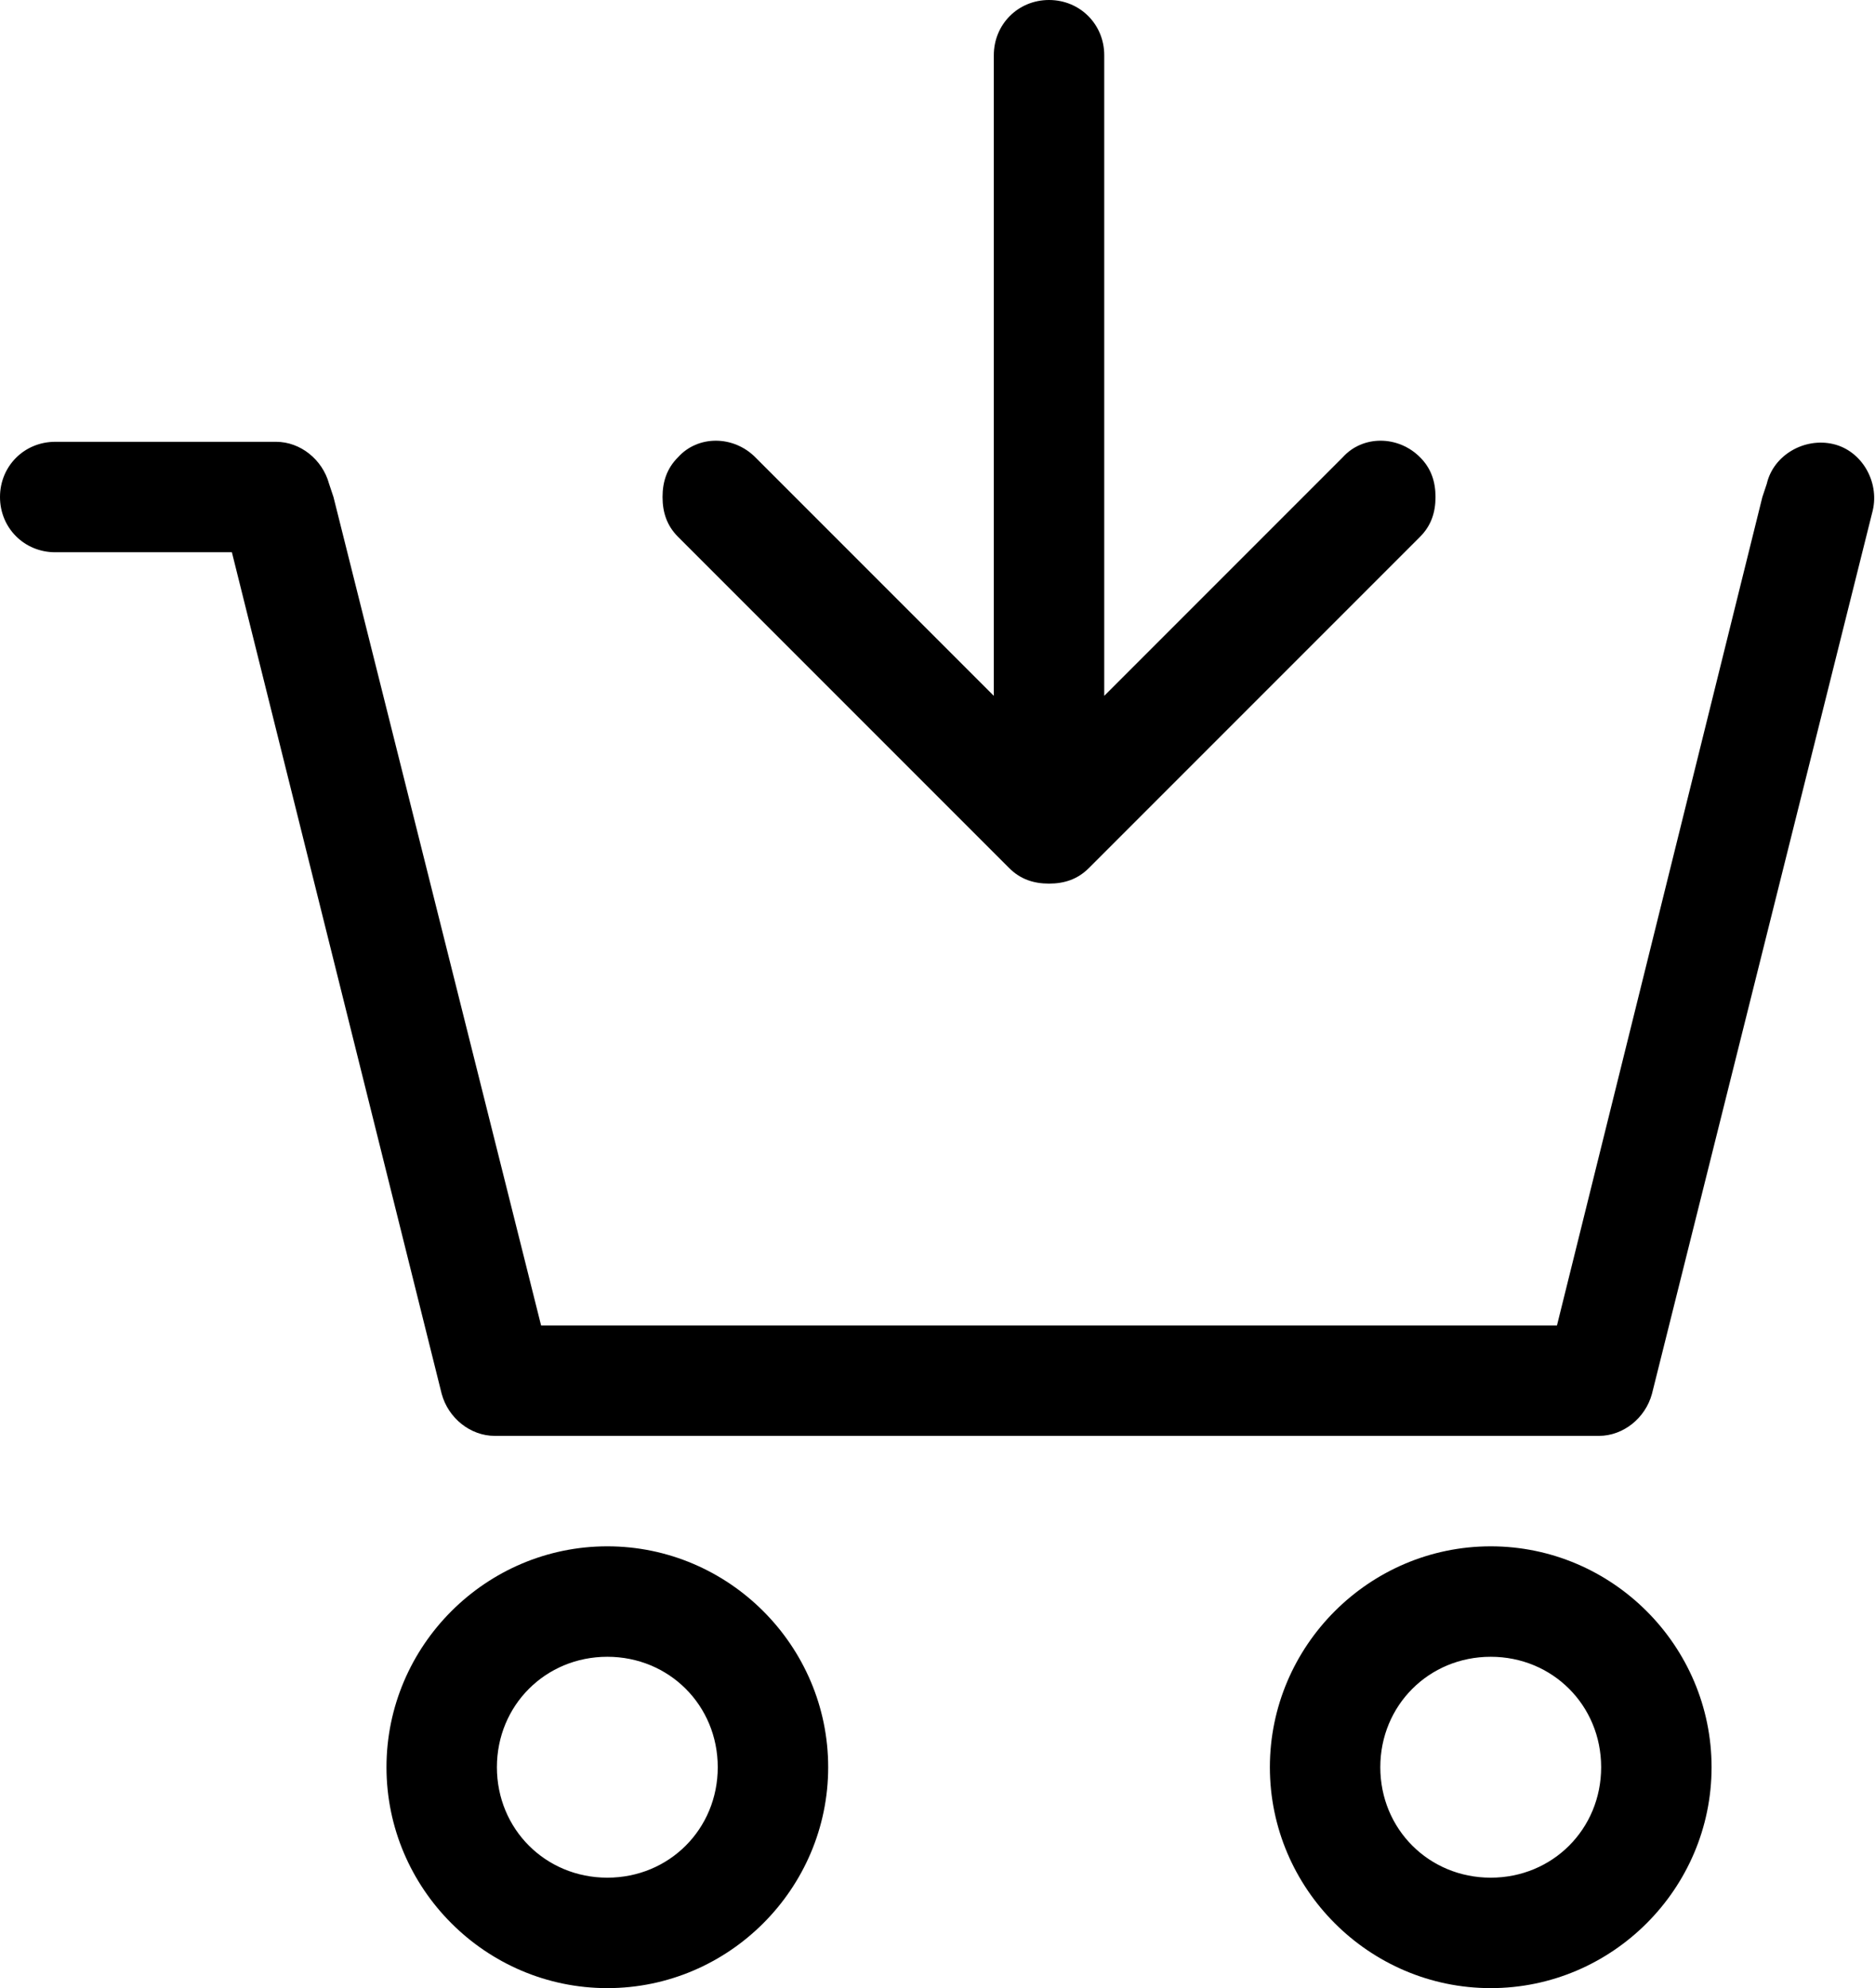
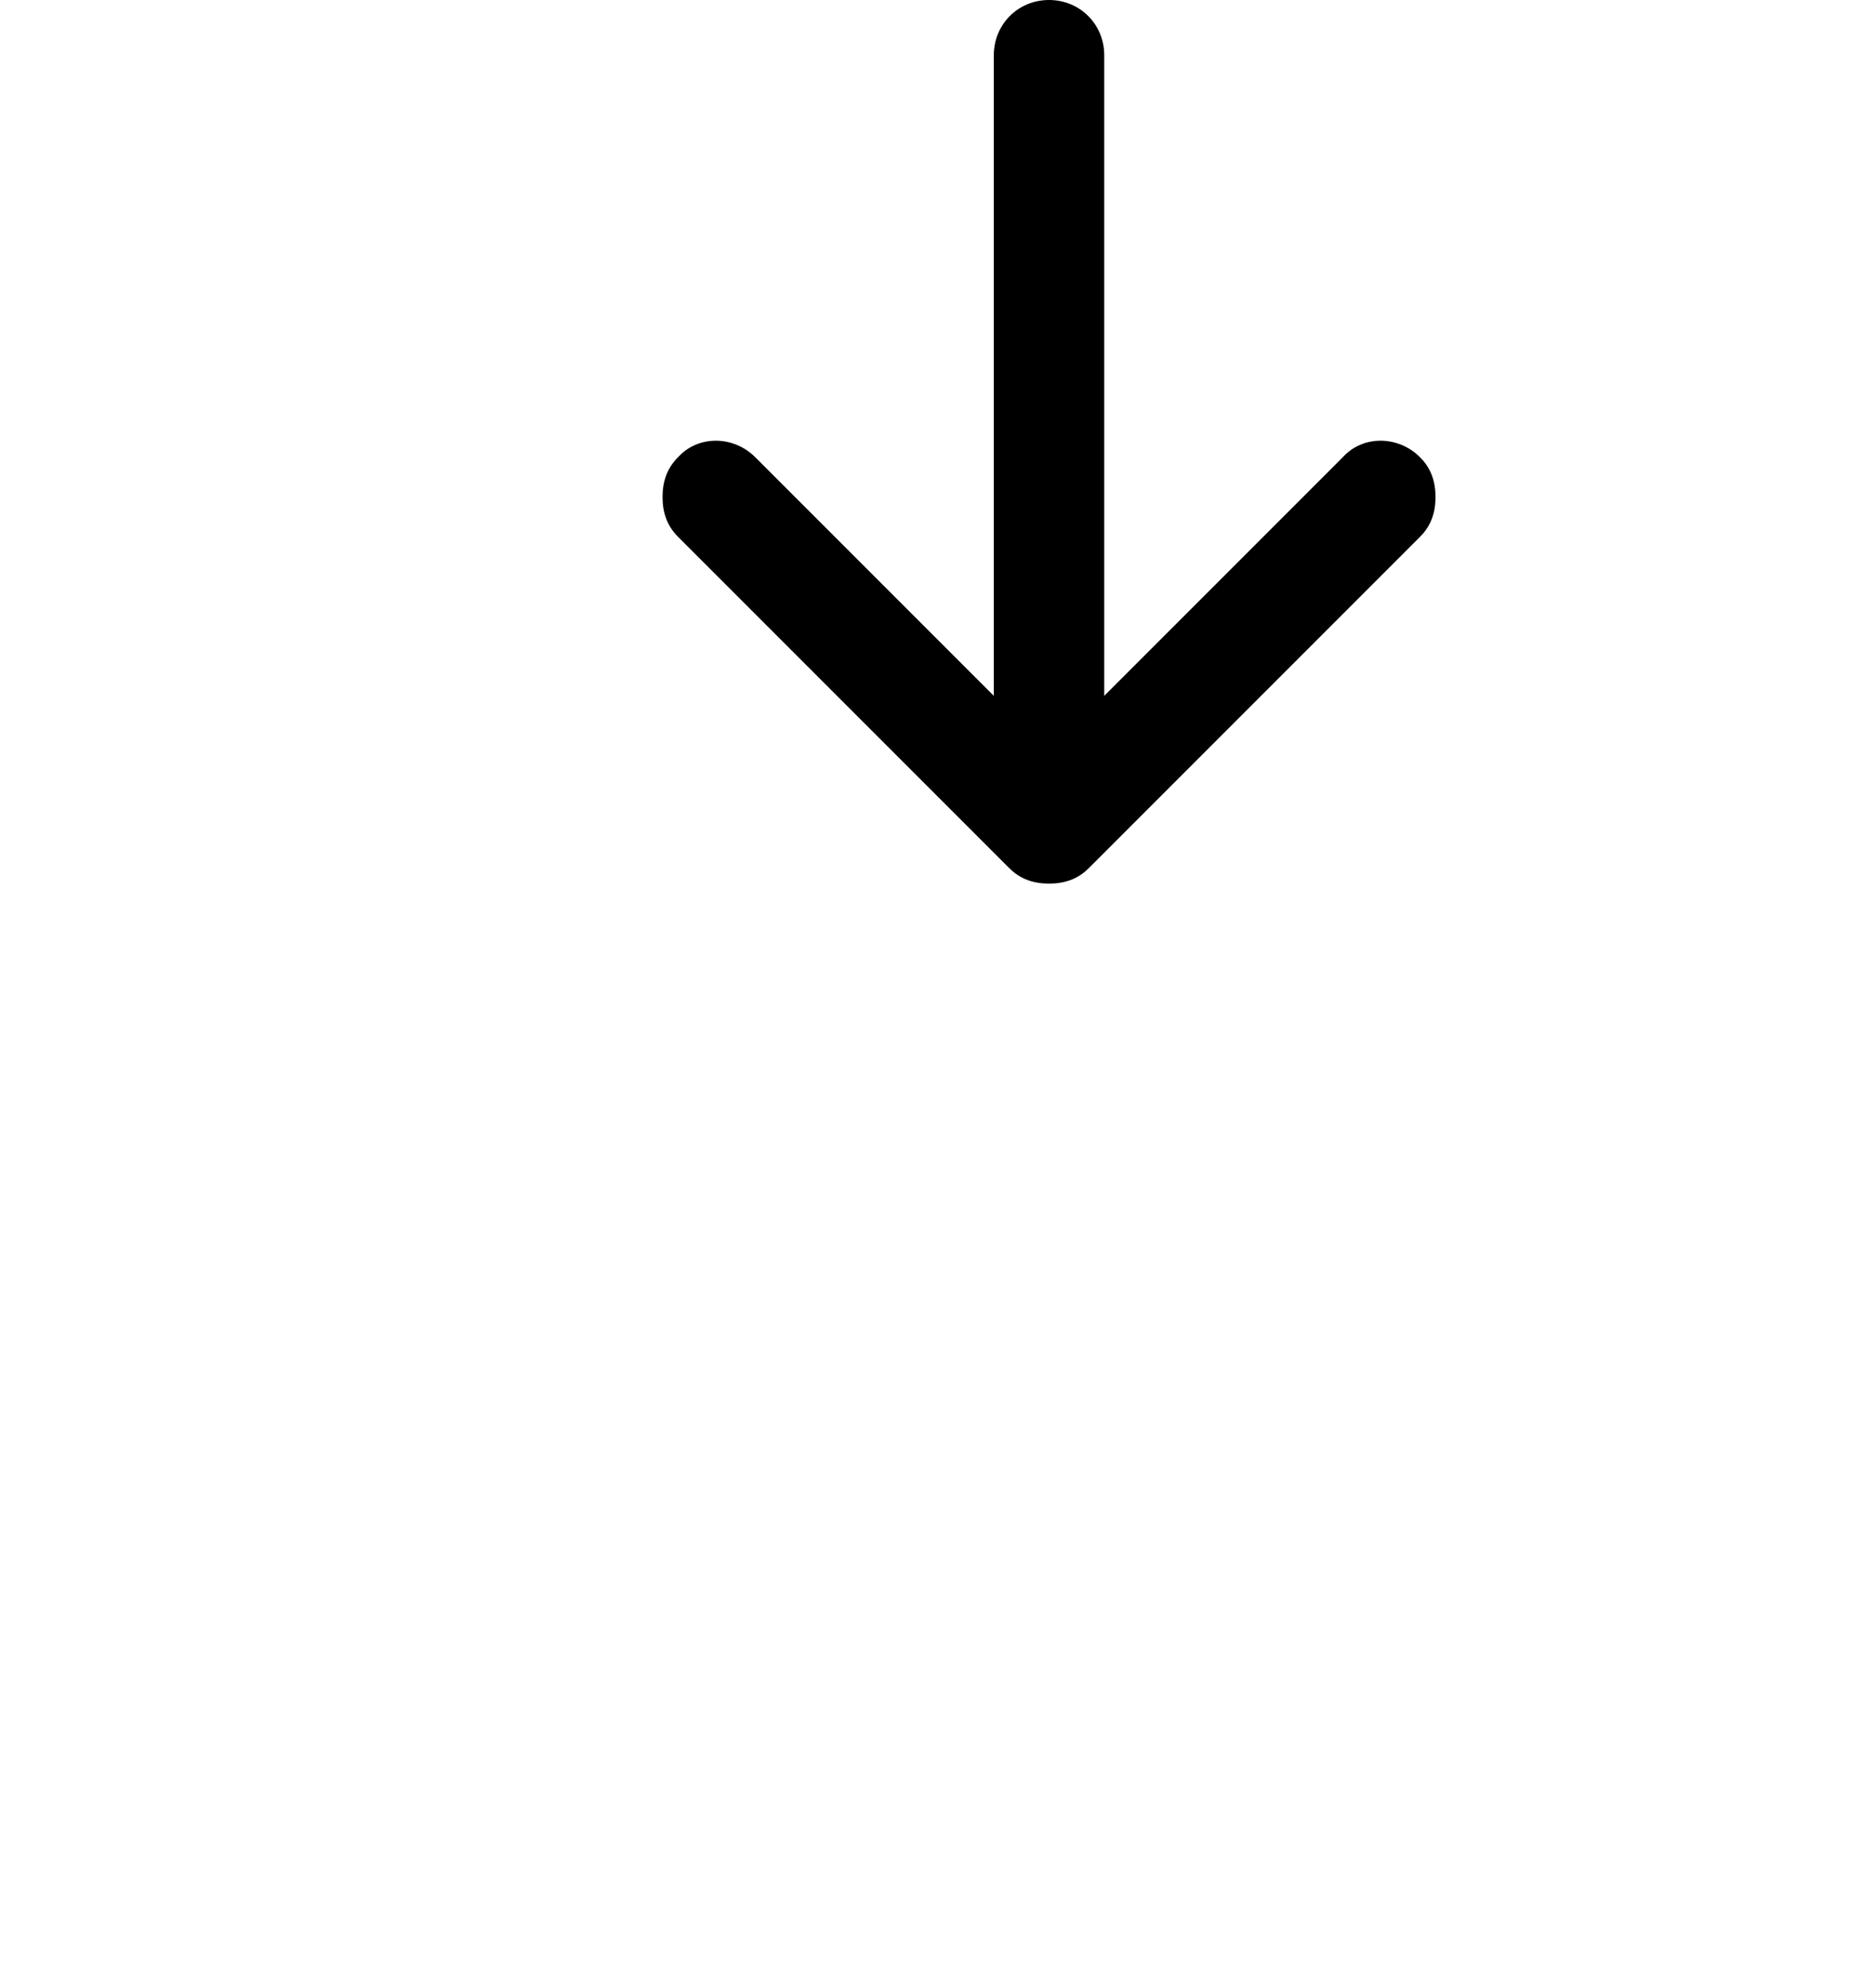
<svg xmlns="http://www.w3.org/2000/svg" xml:space="preserve" style="enable-background:new 0 0 84.9 90;" viewBox="0 0 84.9 90" y="0px" x="0px" id="Layer_1" version="1.1">
-   <path d="M2.5,25h8L20,63.1c0.3,1.1,1.3,1.9,2.4,1.9h50c1.1,0,2.1-0.8,2.4-1.9l10-40c0.3-1.3-0.5-2.7-1.8-3s-2.7,0.5-3,1.8l-0.2,0.6  L70.5,60h-46l-9.4-37.5l-0.2-0.6c-0.3-1.1-1.3-1.9-2.4-1.9h-10C1.1,20,0,21.1,0,22.5S1.1,25,2.5,25z" />
-   <path d="M37.5,80c0-5.5-4.5-10-10-10s-10,4.5-10,10s4.5,10,10,10S37.5,85.5,37.5,80z M22.5,80c0-2.8,2.2-5,5-5s5,2.2,5,5s-2.2,5-5,5  S22.5,82.8,22.5,80z" />
-   <path d="M67.5,70c-5.5,0-10,4.5-10,10s4.5,10,10,10s10-4.5,10-10S73,70,67.5,70z M67.5,85c-2.8,0-5-2.2-5-5s2.2-5,5-5s5,2.2,5,5  S70.3,85,67.5,85z" />
  <path d="M45.7,39.3c0.5,0.5,1.1,0.7,1.8,0.7s1.3-0.2,1.8-0.7l15-15c0.5-0.5,0.7-1.1,0.7-1.8s-0.2-1.3-0.7-1.8c-1-1-2.6-1-3.5,0  L59,22.5l-9,9v-9v-20C50,1.1,48.9,0,47.5,0S45,1.1,45,2.5v20v9l-9-9l-1.8-1.8c-1-1-2.6-1-3.5,0c-0.5,0.5-0.7,1.1-0.7,1.8  s0.2,1.3,0.7,1.8L45.7,39.3z" />
</svg>